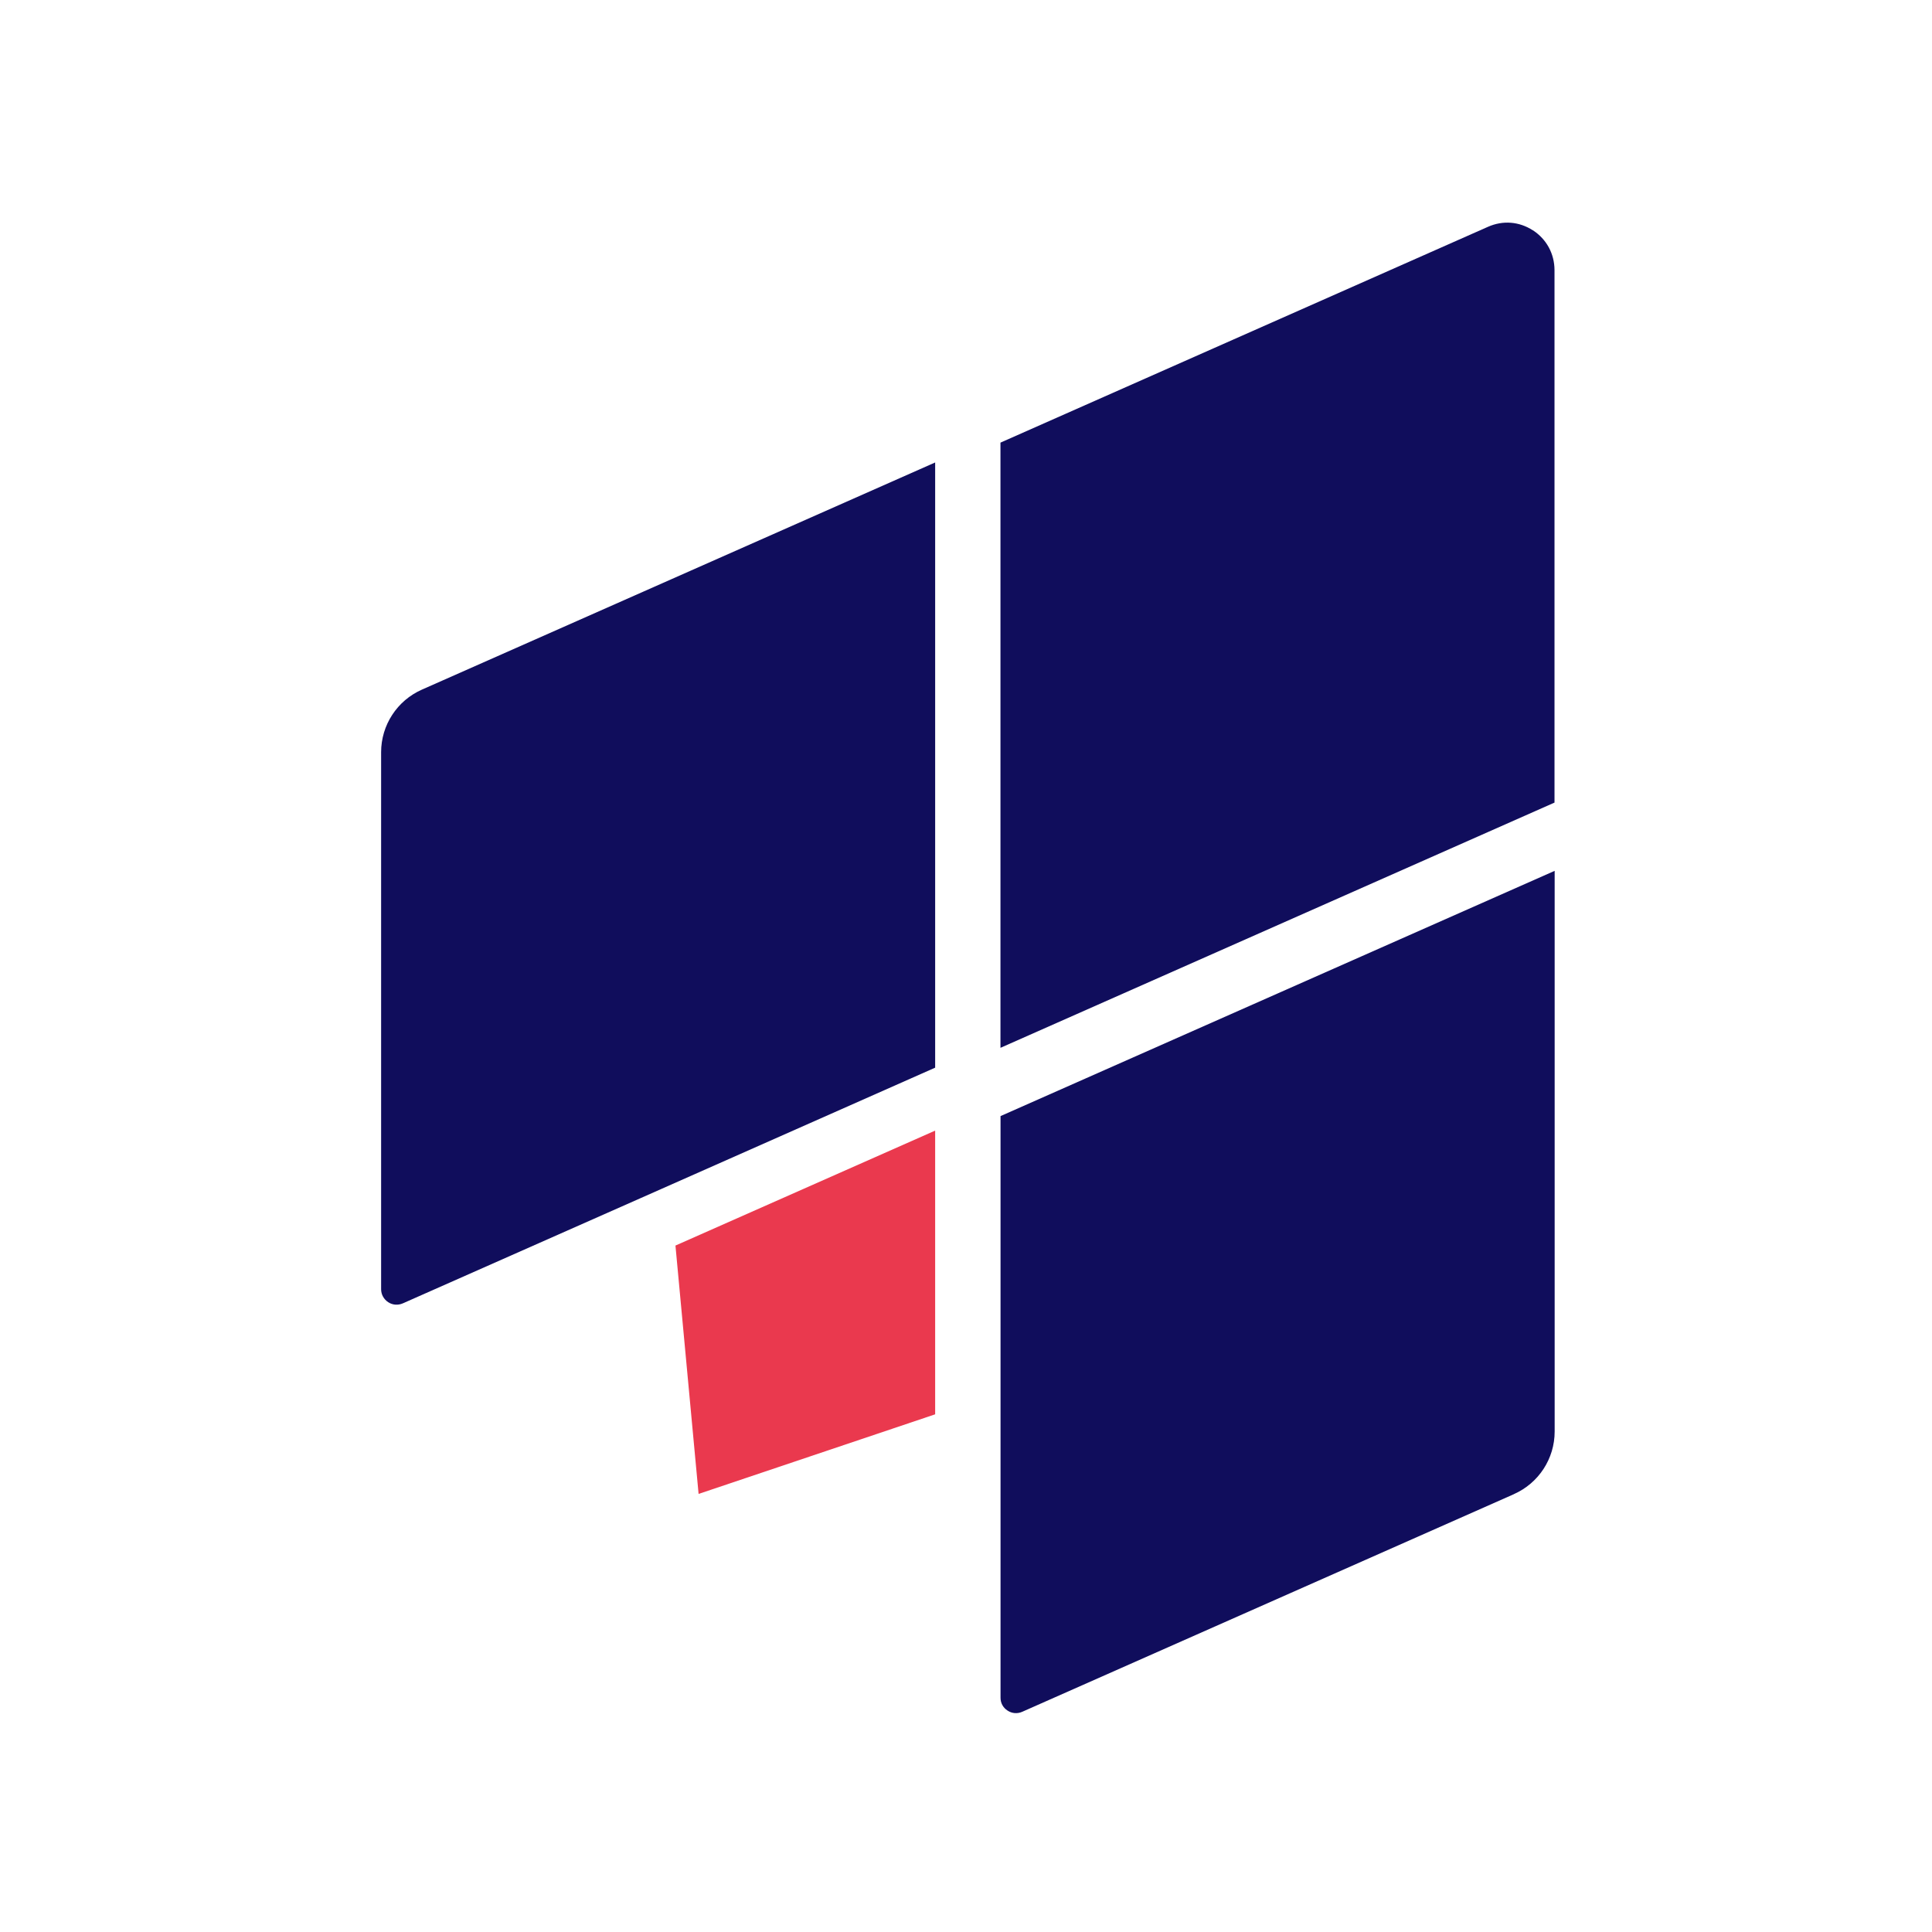
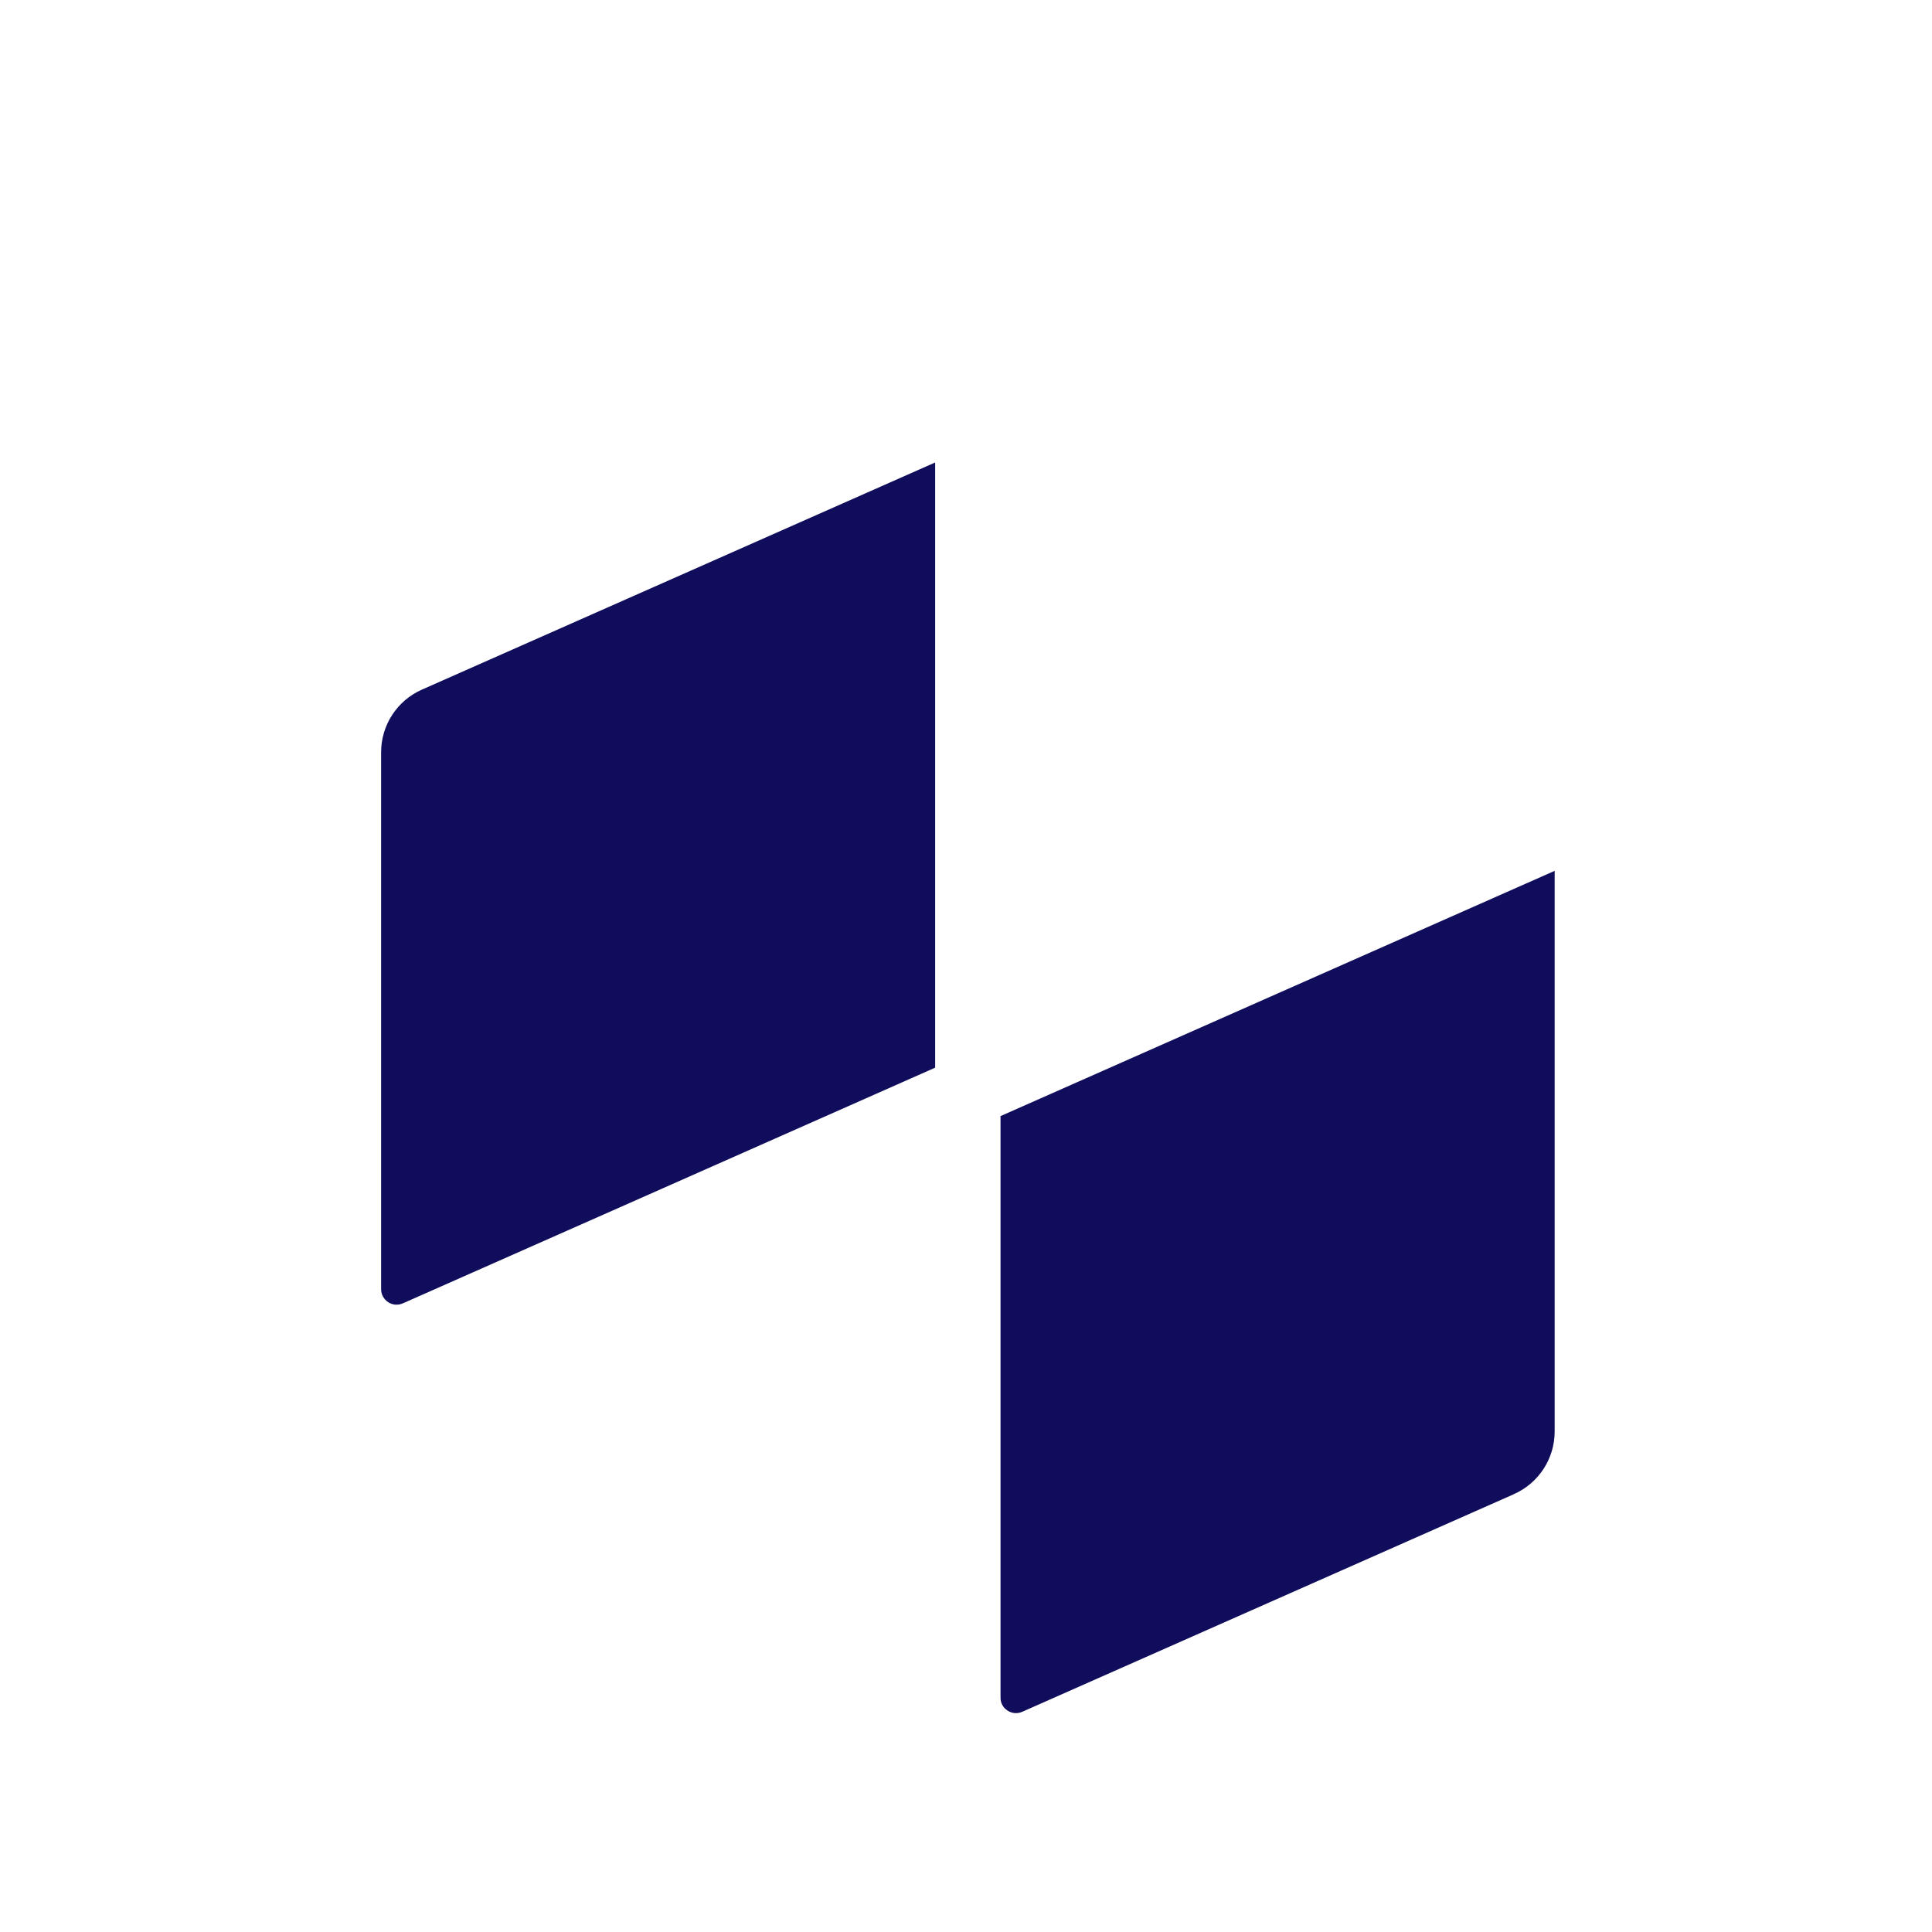
<svg xmlns="http://www.w3.org/2000/svg" width="192" height="192" viewBox="0 0 192 192" fill="none">
-   <path d="M154.485 79.76L99.425 104.132V43.988L147.874 22.54C149.356 21.883 150.975 22.011 152.329 22.888H152.344C153.698 23.779 154.477 25.215 154.485 26.831V79.76Z" fill="#100D5C" />
  <path d="M150.438 148.494L101.588 170.116C101.104 170.327 100.574 170.29 100.128 169.995C99.682 169.708 99.425 169.239 99.432 168.703V142.881V110.916L154.5 86.544V142.269C154.5 144.958 152.911 147.398 150.445 148.486L150.438 148.494Z" fill="#100D5C" />
-   <path d="M92.935 140.554L69.425 148.464L67.126 123.782L92.935 112.359V140.554Z" fill="#EA394E" />
  <path d="M92.935 106.104L63.684 119.06L40.038 129.524C39.554 129.735 39.017 129.698 38.578 129.41C38.14 129.116 37.875 128.647 37.875 128.119V74.751C37.875 72.062 39.464 69.622 41.929 68.534L92.935 45.96V48.808V106.111V106.104Z" fill="#100D5C" />
</svg>